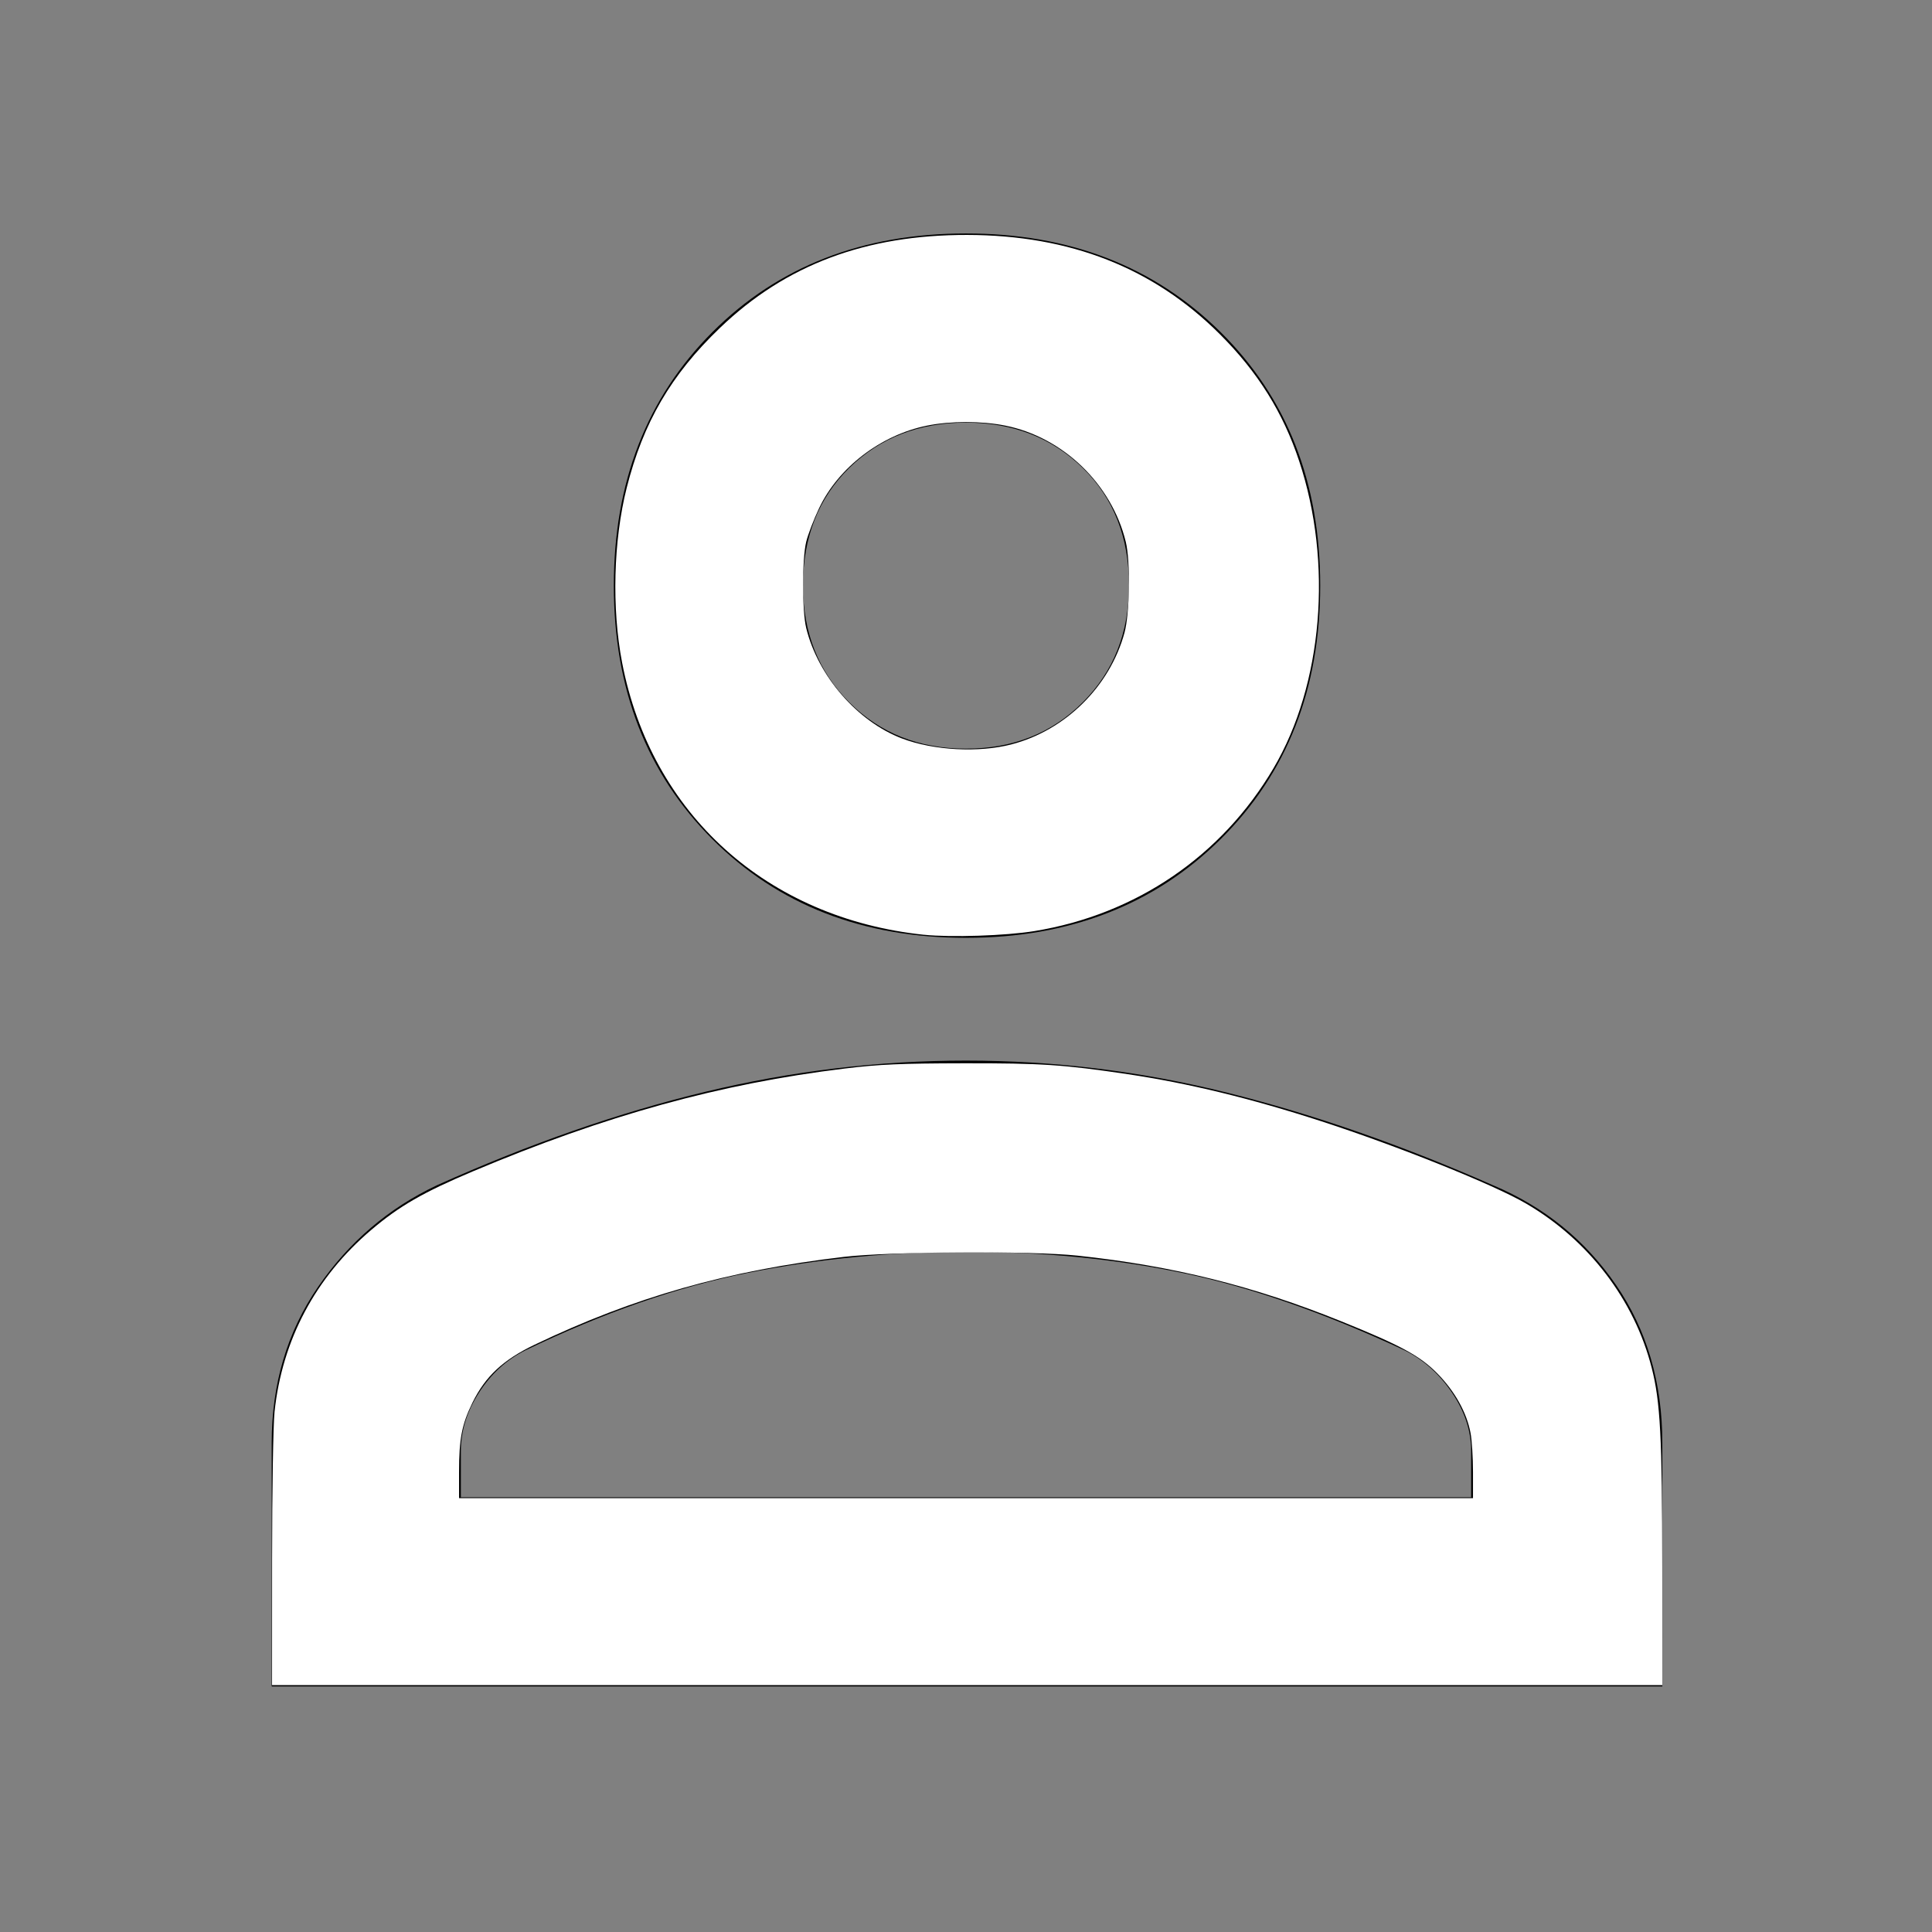
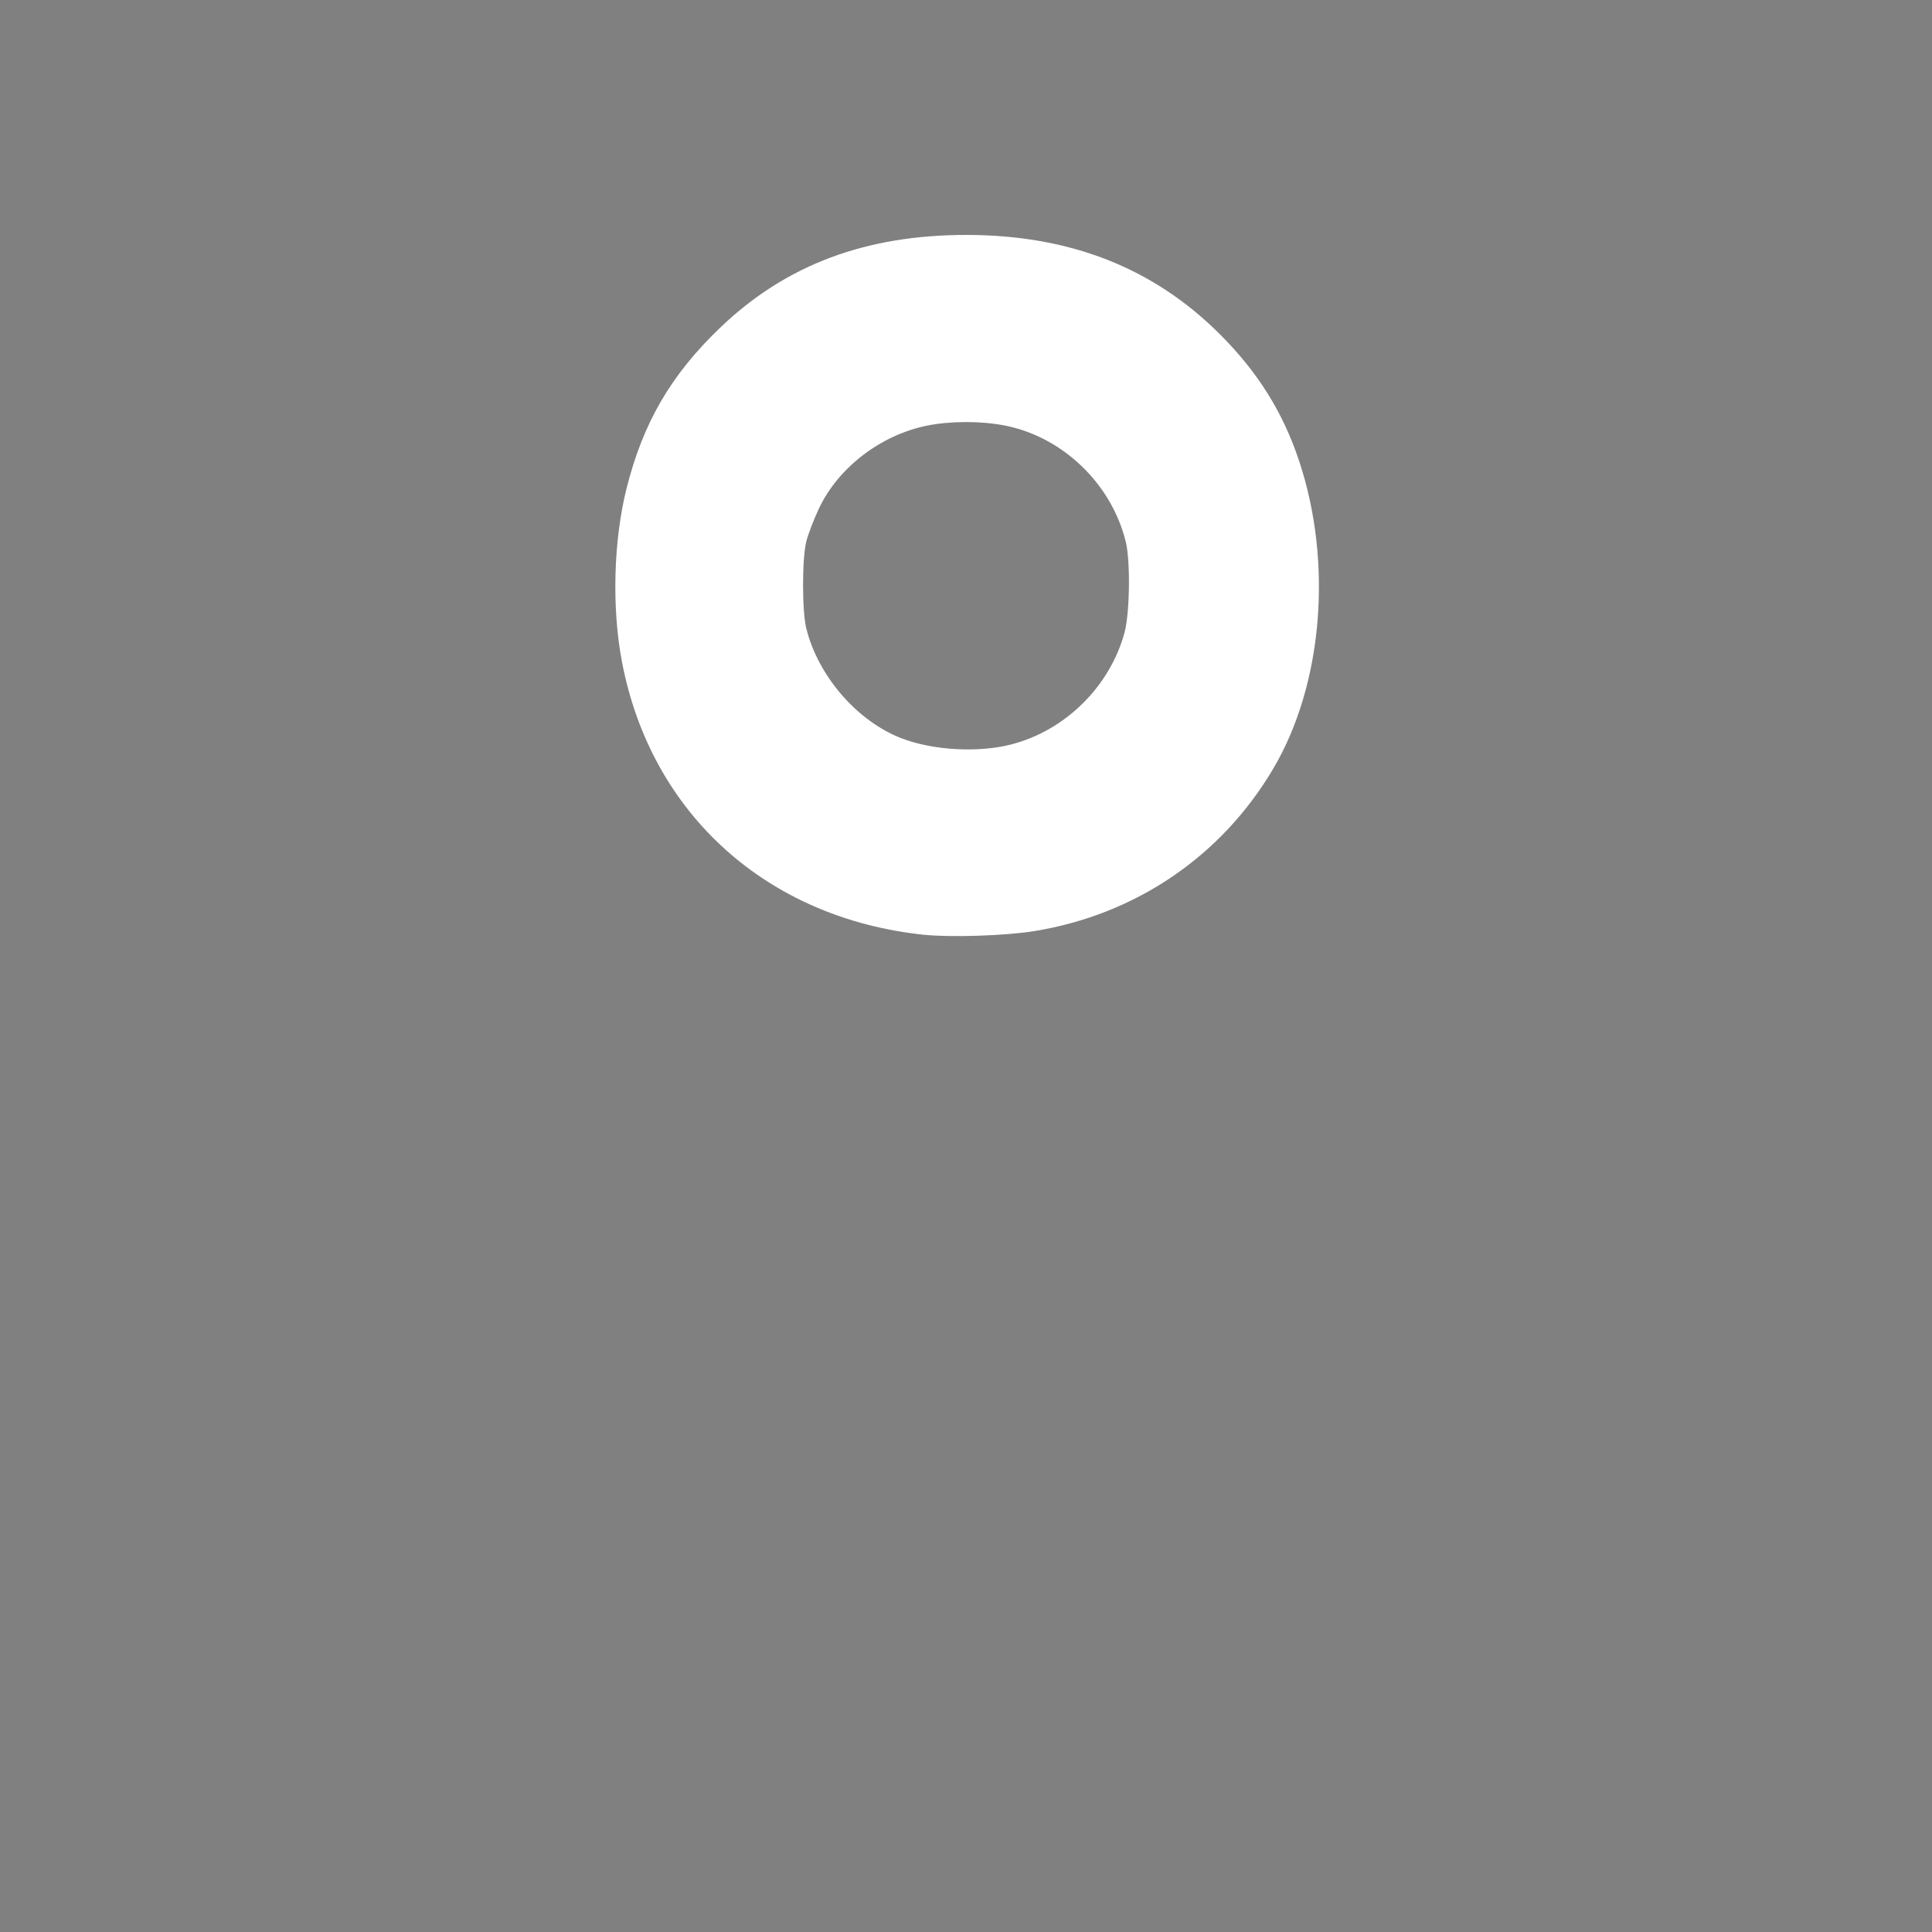
<svg xmlns="http://www.w3.org/2000/svg" xmlns:ns1="http://sodipodi.sourceforge.net/DTD/sodipodi-0.dtd" xmlns:ns2="http://www.inkscape.org/namespaces/inkscape" height="48" width="48" version="1.1" id="svg134" ns1:docname="profile.svg" ns2:version="1.2 (dc2aedaf03, 2022-05-15)">
  <rect width="100%" height="100%" fill="#808080" stroke="none" />
  <defs id="defs138" />
  <ns1:namedview id="namedview136" pagecolor="#505050" bordercolor="#eeeeee" borderopacity="1" ns2:showpageshadow="0" ns2:pageopacity="0" ns2:pagecheckerboard="0" ns2:deskcolor="#505050" showgrid="false" ns2:zoom="16.791667" ns2:cx="23.970223" ns2:cy="24" ns2:window-width="1920" ns2:window-height="1009" ns2:window-x="1912" ns2:window-y="-8" ns2:window-maximized="1" ns2:current-layer="svg134" />
-   <path d="M24 23.3q-3.85 0-6.3-2.45-2.45-2.45-2.45-6.3 0-3.85 2.45-6.3Q20.15 5.8 24 5.8q3.85 0 6.325 2.45t2.475 6.3q0 3.85-2.475 6.3Q27.85 23.3 24 23.3ZM6.75 41.9v-6.05q0-2.2 1.15-3.875 1.15-1.675 2.95-2.525 3.45-1.55 6.675-2.325Q20.75 26.35 24 26.35q3.3 0 6.5.8t6.6 2.3q1.9.8 3.05 2.475t1.15 3.925v6.05Zm4.7-4.7h25.1v-1.15q0-.75-.475-1.45T34.9 33.55q-3-1.4-5.525-1.925Q26.85 31.1 24 31.1q-2.8 0-5.425.525T13.05 33.55q-.7.35-1.15 1.05-.45.7-.45 1.45ZM24 18.6q1.75 0 2.9-1.15t1.15-2.9q0-1.8-1.15-2.925Q25.75 10.5 24 10.5t-2.9 1.125q-1.15 1.125-1.15 2.925 0 1.75 1.15 2.9T24 18.6Zm0-4.05Zm0 22.65Z" id="path132" />
-   <path style="fill:#ffffff;stroke-width:0.06" d="m 6.76,38.754 c 5.676e-4,-1.711 0.028,-3.366 0.061,-3.677 0.188,-1.784 1.017,-3.344 2.406,-4.523 0.694,-0.589 1.289,-0.932 2.522,-1.452 3.297,-1.391 6.139,-2.177 9.243,-2.555 0.855,-0.104 1.384,-0.127 2.948,-0.13 1.937,-0.003 2.48,0.033 4.079,0.271 1.502,0.224 3.052,0.6 4.794,1.165 1.904,0.617 4.281,1.571 5.096,2.046 1.559,0.908 2.696,2.395 3.128,4.09 0.213,0.837 0.259,1.701 0.261,4.974 l 0.002,2.903 H 24.03 6.759 Z M 36.596,36.574 c 0,-0.356 -0.027,-0.791 -0.06,-0.968 -0.095,-0.511 -0.389,-1.038 -0.826,-1.483 -0.432,-0.439 -0.911,-0.699 -2.389,-1.296 -2.176,-0.879 -4.174,-1.376 -6.551,-1.631 -1.141,-0.122 -4.666,-0.104 -5.806,0.031 -2.897,0.341 -5.208,0.998 -7.684,2.183 -0.78,0.374 -1.22,0.784 -1.541,1.437 -0.265,0.541 -0.334,0.896 -0.334,1.727 v 0.647 H 24 36.596 Z" id="path265" />
  <path style="fill:#ffffff;stroke-width:0.06" d="m 22.961,23.225 c -3.904,-0.409 -6.779,-3 -7.505,-6.763 -0.26,-1.347 -0.216,-3.036 0.114,-4.341 0.41,-1.623 1.1,-2.808 2.317,-3.975 1.63,-1.565 3.62,-2.313 6.141,-2.309 2.56,0.004 4.631,0.818 6.284,2.471 0.941,0.941 1.564,1.939 1.965,3.146 0.84,2.529 0.588,5.549 -0.637,7.632 -1.283,2.182 -3.42,3.637 -5.944,4.047 -0.707,0.115 -2.073,0.16 -2.735,0.091 z m 2.171,-4.732 c 1.336,-0.346 2.441,-1.438 2.805,-2.771 0.133,-0.485 0.151,-1.779 0.032,-2.263 -0.353,-1.438 -1.562,-2.601 -2.999,-2.886 -0.589,-0.117 -1.358,-0.116 -1.941,0.002 -1.147,0.233 -2.199,1.038 -2.679,2.051 -0.132,0.278 -0.276,0.654 -0.32,0.834 -0.104,0.426 -0.104,1.718 0,2.144 0.293,1.194 1.273,2.323 2.382,2.744 0.783,0.297 1.904,0.357 2.718,0.146 z" id="path267" />
</svg>